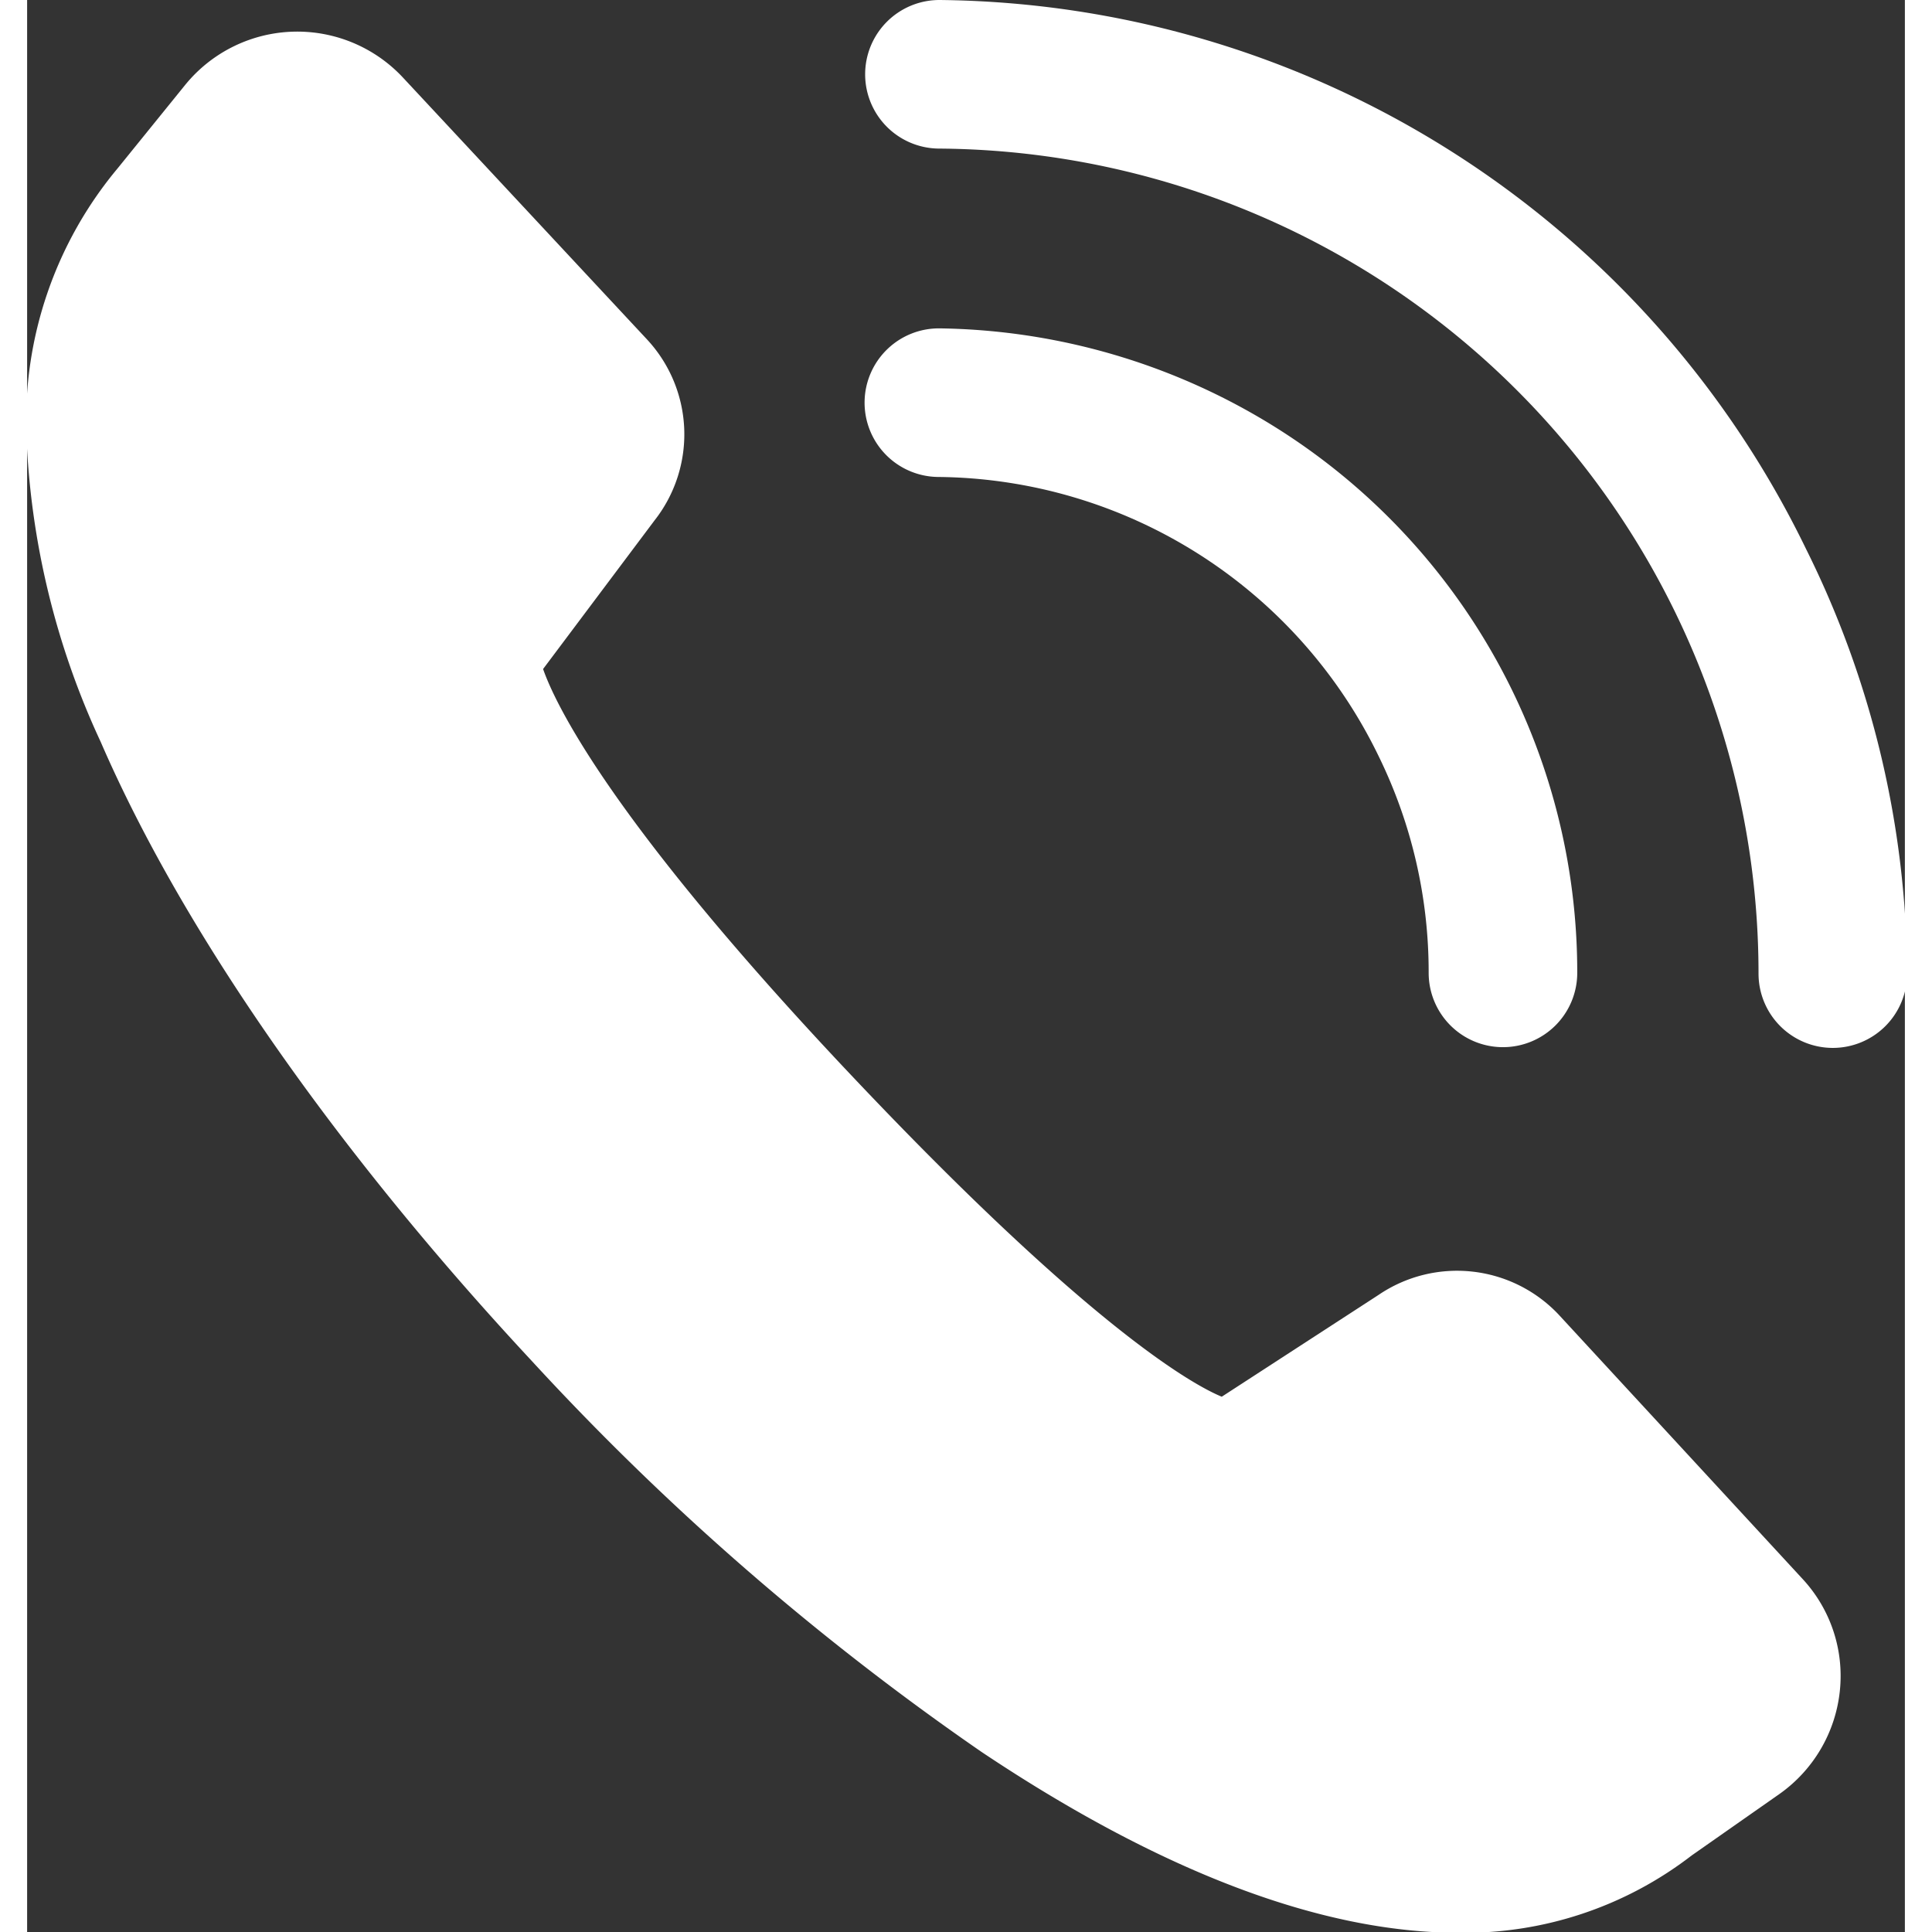
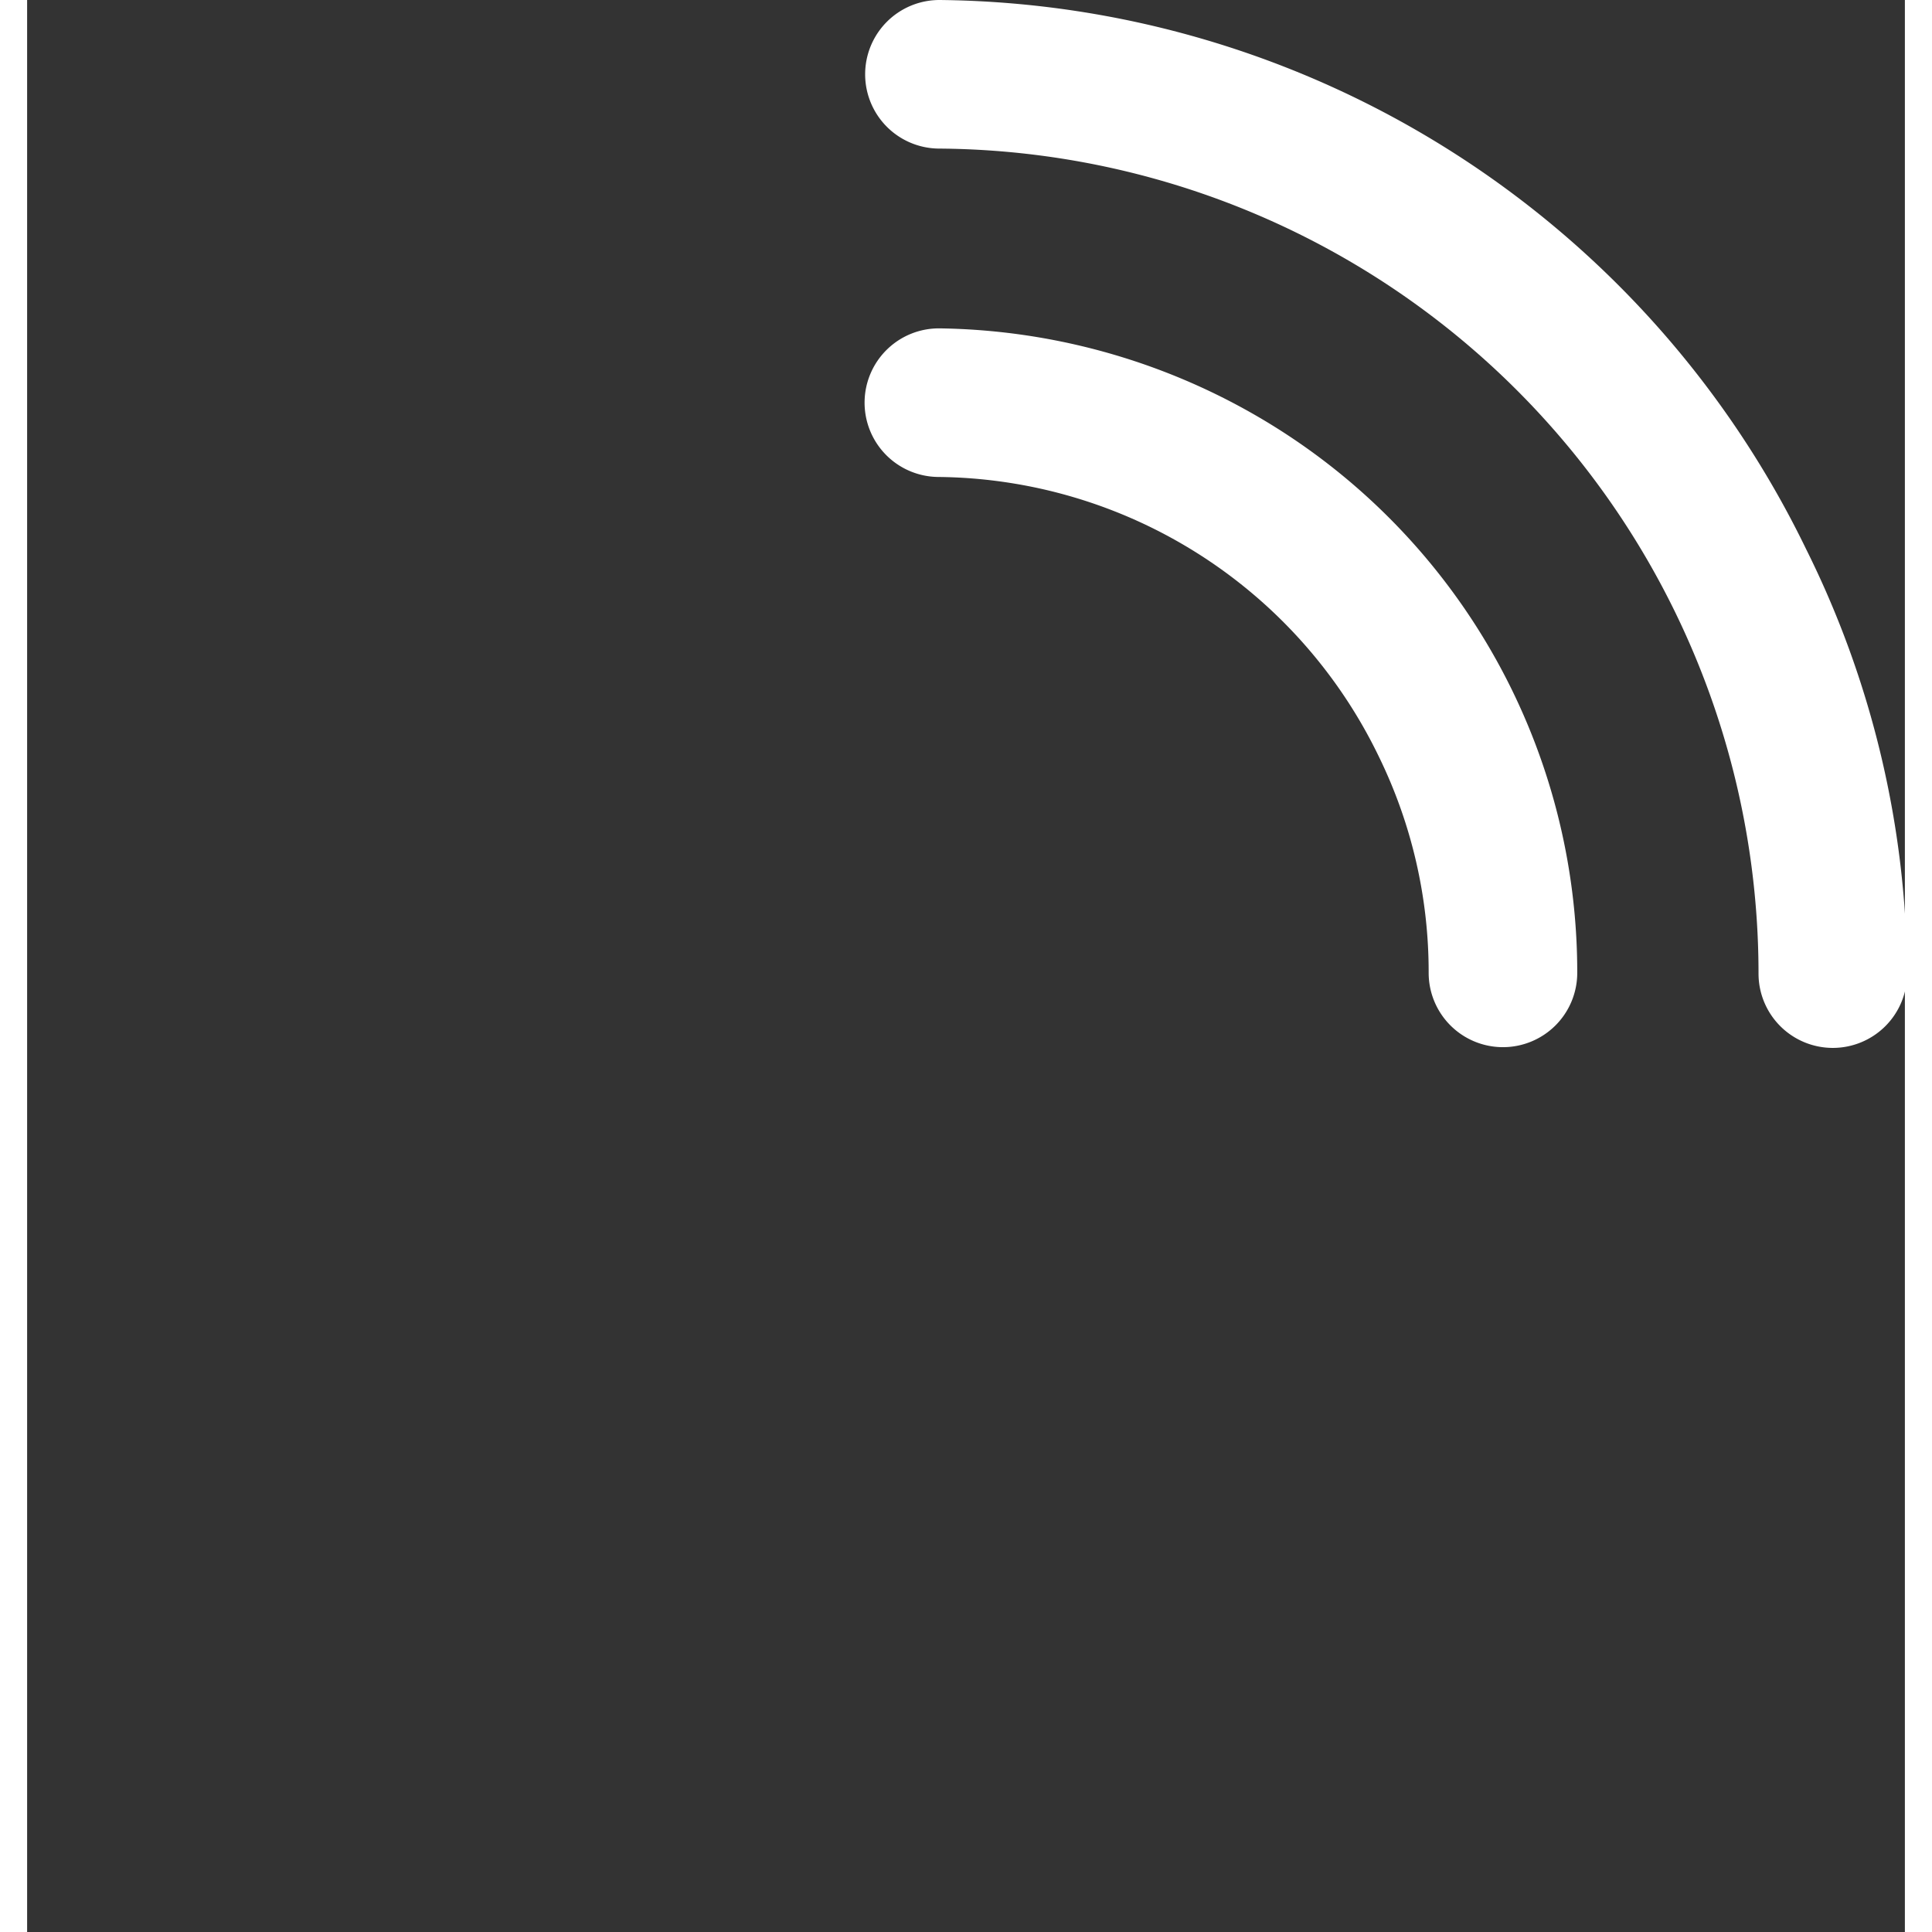
<svg xmlns="http://www.w3.org/2000/svg" id="Ebene_1" data-name="Ebene 1" viewBox="0 0 50.55 52.01" width="15" height="15">
  <rect x="0" y="0" width="50.55" height="52.01" fill="#333333" stroke="none" />
  <defs>
    <style>.cls-1{fill:#fff;}</style>
  </defs>
  <g id="_9" data-name="9">
    <path class="cls-1" d="M104.5,280.77a13.2,13.2,0,0,1,1.34,5.82,2,2,0,0,0,2,2h0a2,2,0,0,0,2-2,17.31,17.31,0,0,0-8.16-14.71,17.5,17.5,0,0,0-9-2.64,2,2,0,1,0-.05,4A13.31,13.31,0,0,1,104.5,280.77Z" transform="translate(-68.11 -260.4)" />
    <path class="cls-1" d="M116,275.18A26.21,26.21,0,0,0,92.67,260.4h0a2,2,0,0,0,0,4,22.21,22.21,0,0,1,22.05,22.21,2,2,0,0,0,2,2h0a2,2,0,0,0,2-2A25.89,25.89,0,0,0,116,275.18Z" transform="translate(-68.11 -260.4)" />
-     <path class="cls-1" d="M109.34,295.79a3.76,3.76,0,0,0-4.85-.53L100.27,298c-.85-.35-3.71-2-10.14-8.83S82.3,279.27,82,278.41l3-4a3.75,3.75,0,0,0-.2-4.87l-6.58-7.06a3.89,3.89,0,0,0-5.85.2l-1.83,2.26a10.59,10.59,0,0,0-2.45,7.15,21.53,21.53,0,0,0,2,8.28c2.21,5.1,6.33,11,11.59,16.65a71.91,71.91,0,0,0,12.12,10.54c4.83,3.23,9.16,4.87,12.84,4.87a10,10,0,0,0,6.28-2.08l2.37-1.66a3.89,3.89,0,0,0,1.62-2.78,3.84,3.84,0,0,0-1-3Z" transform="translate(-68.11 -260.4)" />
  </g>
</svg>